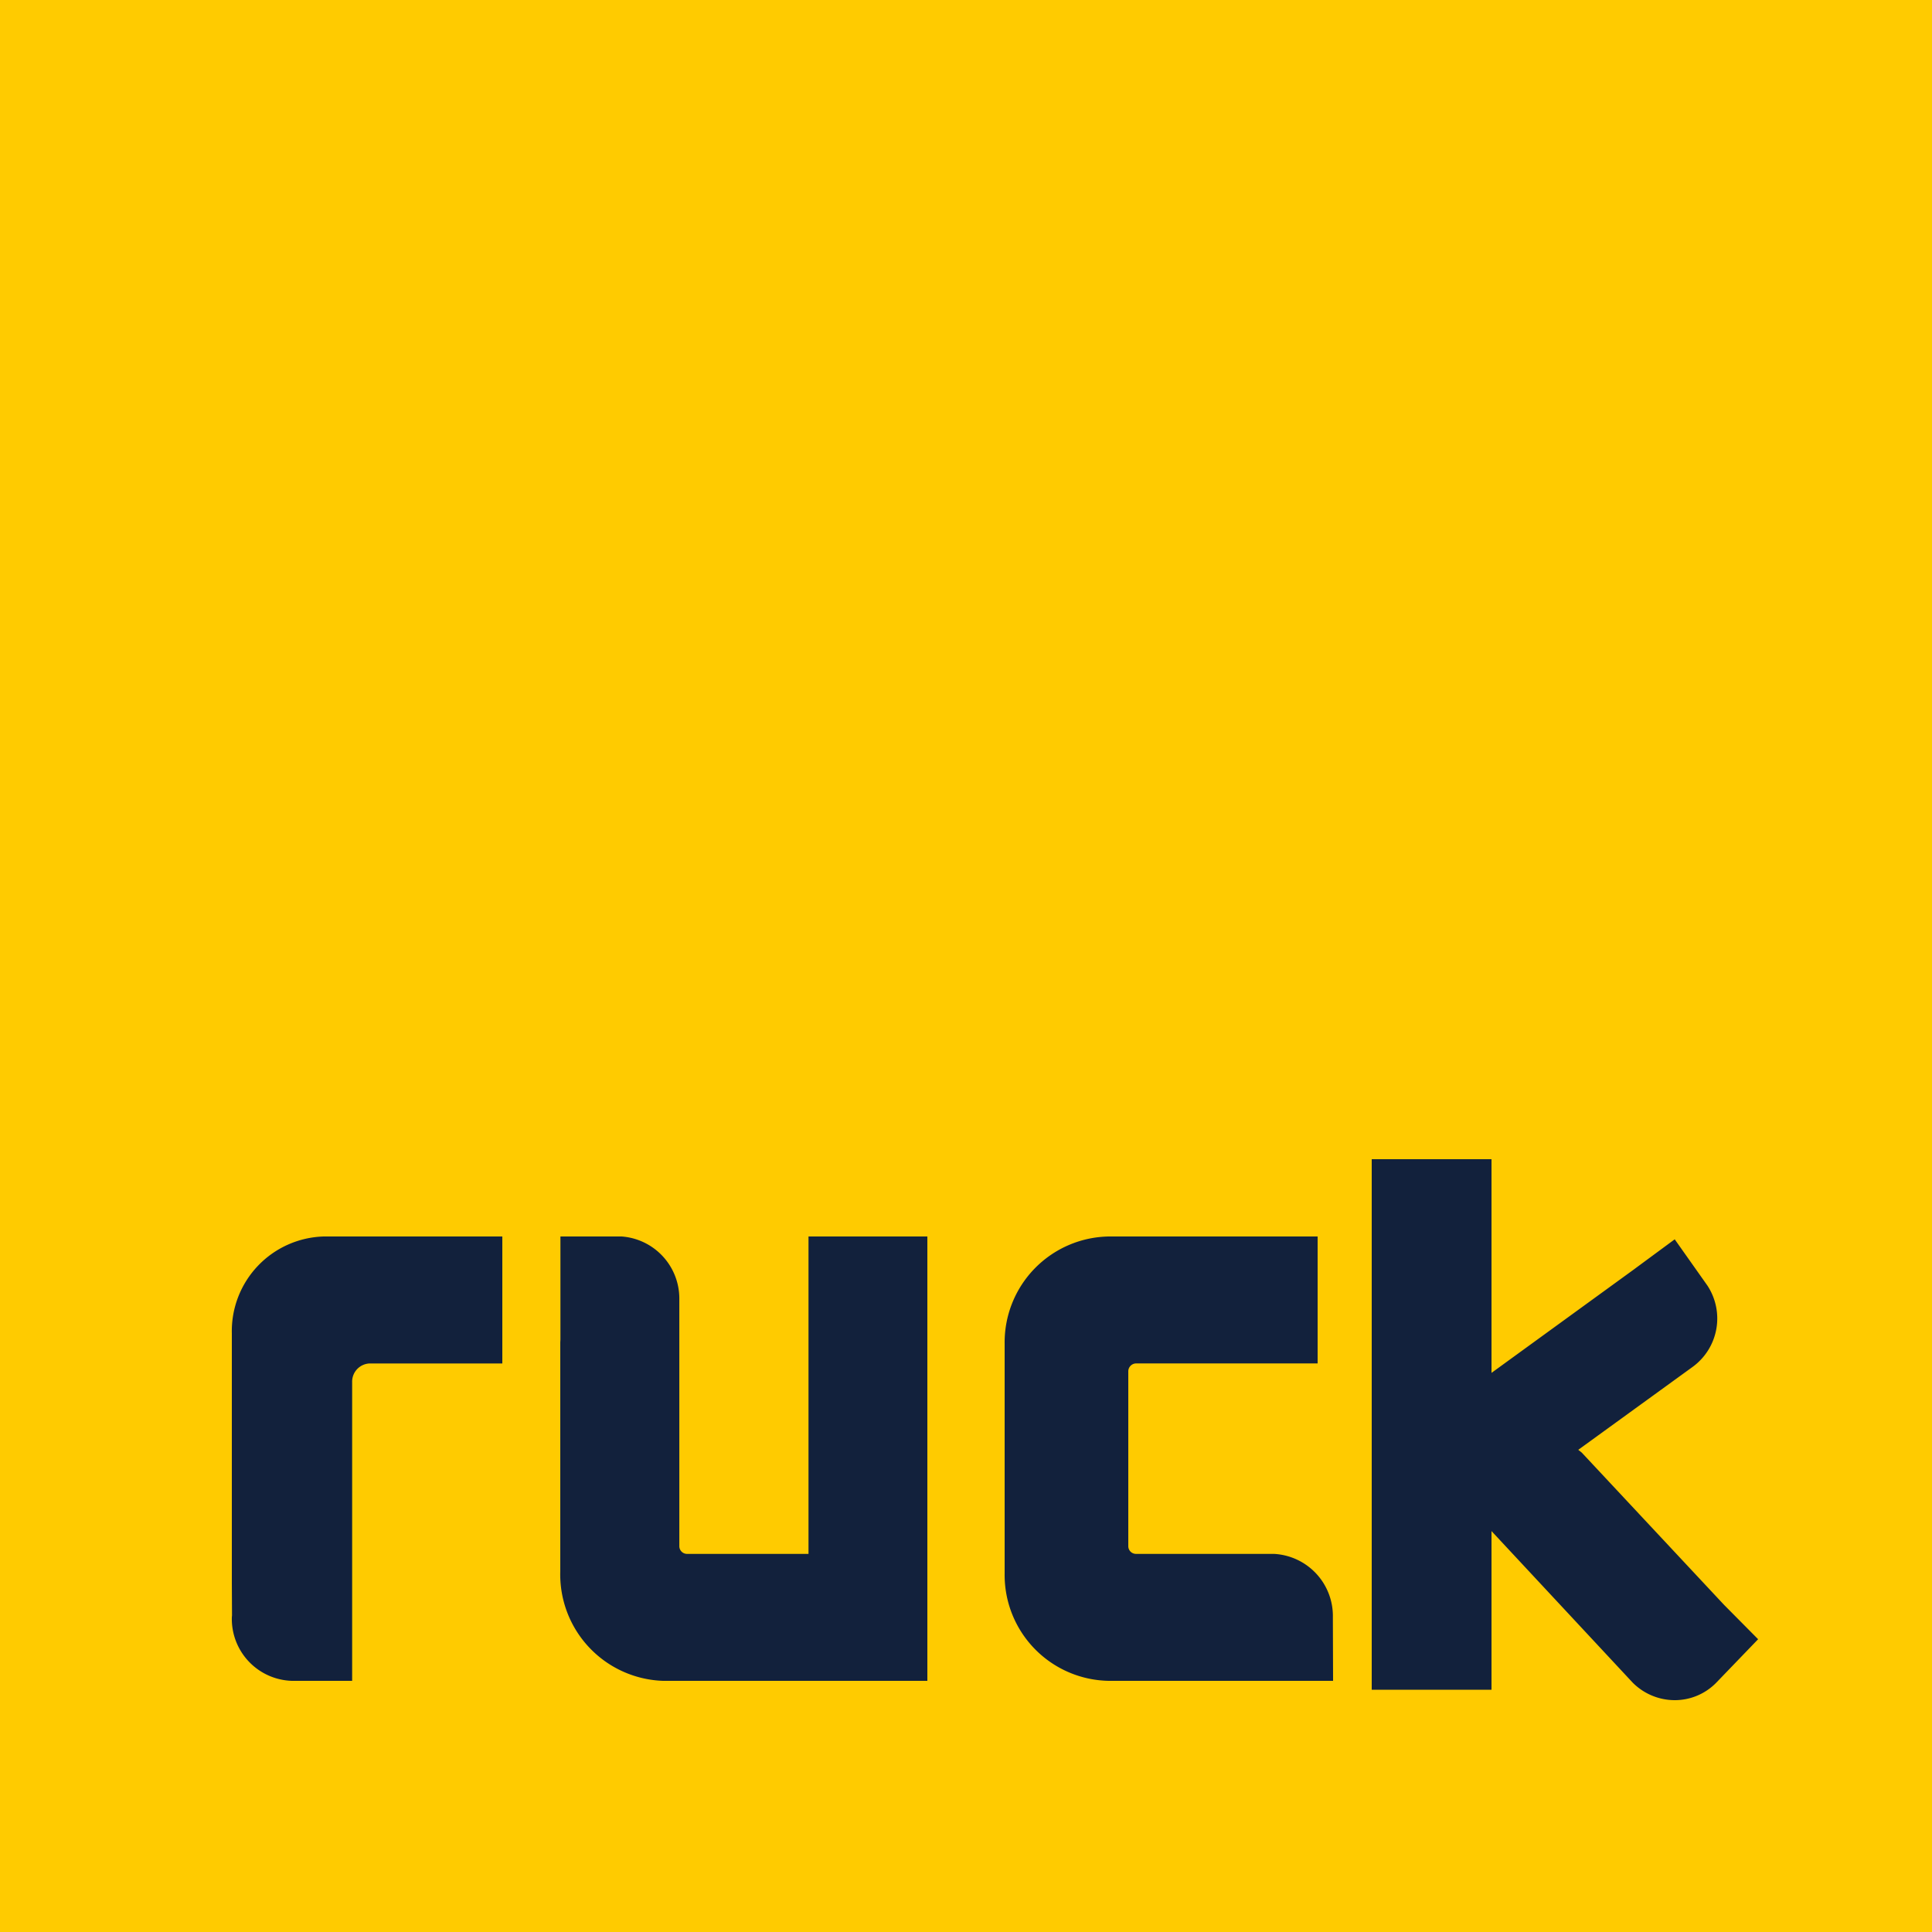
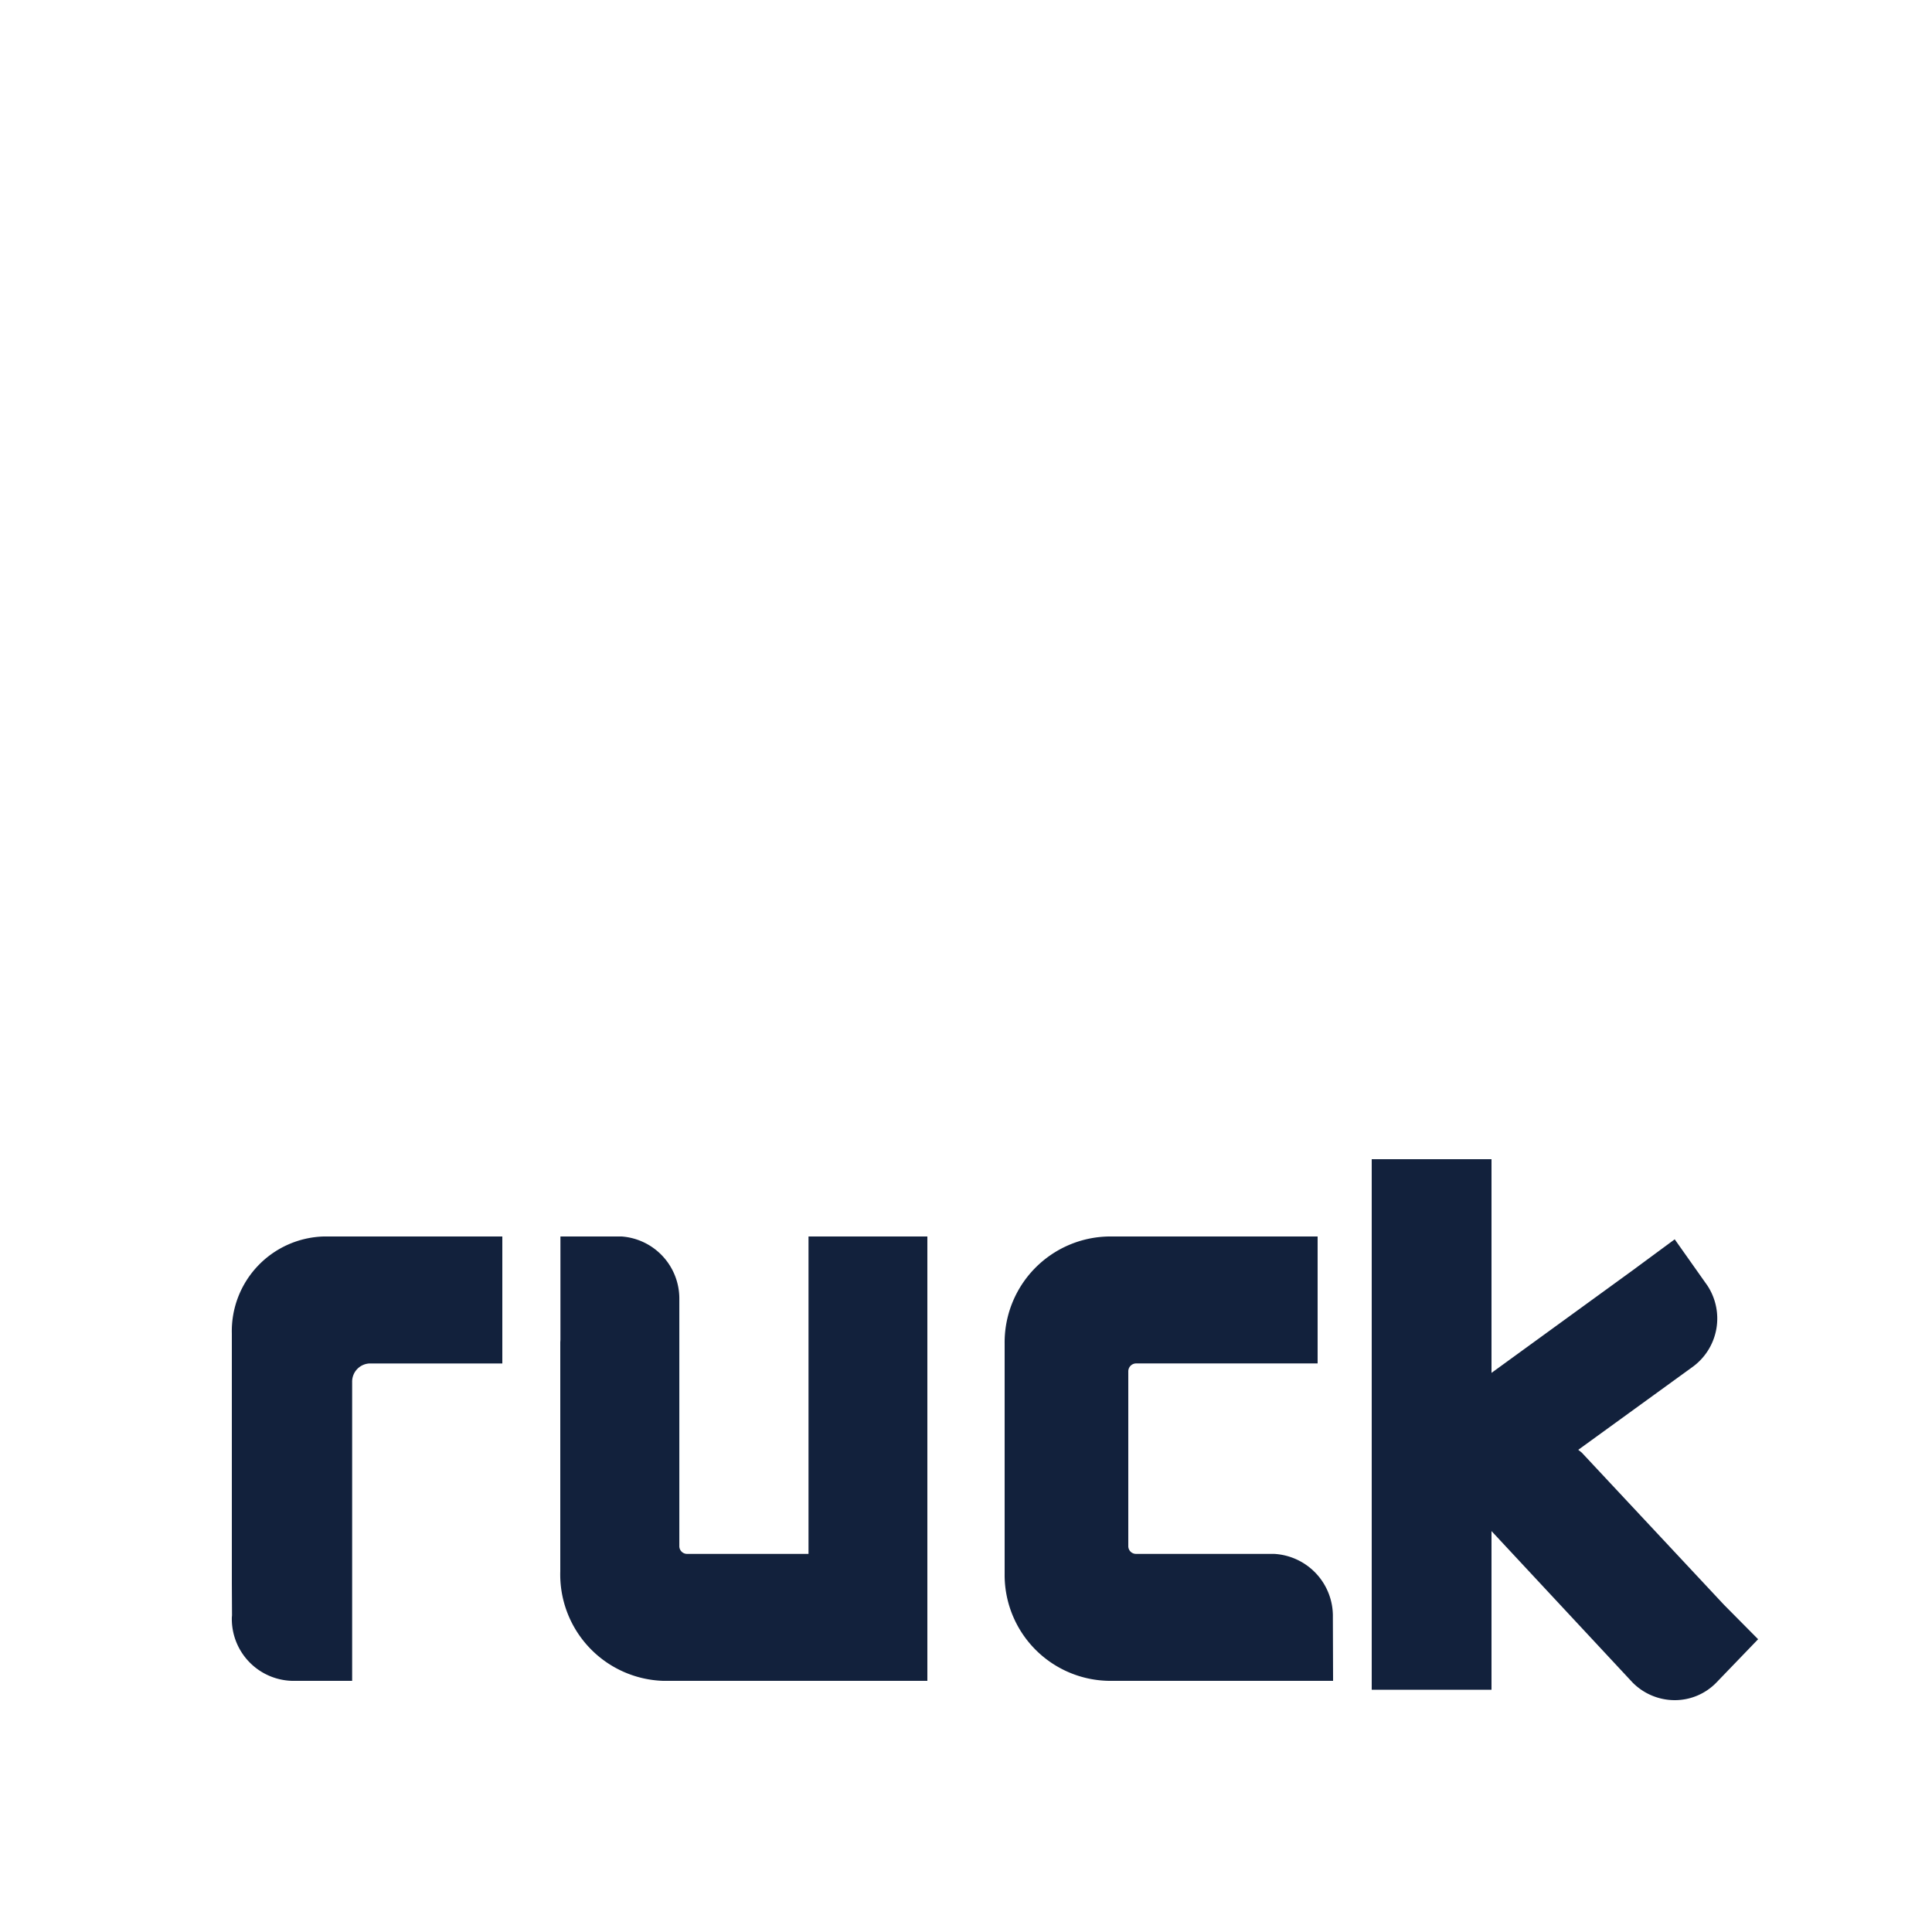
<svg xmlns="http://www.w3.org/2000/svg" viewBox="0 0 100 100">
-   <path fill="#ffcb00" d="M100 0H0v100h100z" />
  <path fill="#12213c" d="m84.5 87.085-7.3-7.837v8.212H71V60h6.2v11.06l7.4-5.376.1-.075 1.983-1.462 1.69 2.391a3.1 3.1 0 0 1-.8 4.239l-5.882 4.265.181.145 7.29 7.8.09.095L91 84.846l-2.146 2.228a3 3 0 0 1-2.172.926 3.075 3.075 0 0 1-2.182-.915zM15.112 87A3.206 3.206 0 0 1 12 83.715l.009-.108L12 81.98V69.019A4.9 4.9 0 0 1 16.753 64H26v6.572h-6.859a.943.943 0 0 0-.914.967V87zm19.205 0A5.508 5.508 0 0 1 29 81.331V69.477l.008-.137V64h3.166a3.222 3.222 0 0 1 2.988 3.2v12.817a.4.4 0 0 0 .386.412h6.3V64H48v23zM57.4 87a5.482 5.482 0 0 1-5.4-5.546V69.547A5.483 5.483 0 0 1 57.4 64h10.8v6.571h-9.4a.41.41 0 0 0-.4.41v9.038a.4.4 0 0 0 .4.41h7.143a3.219 3.219 0 0 1 3.046 3.285L69 87z" />
</svg>